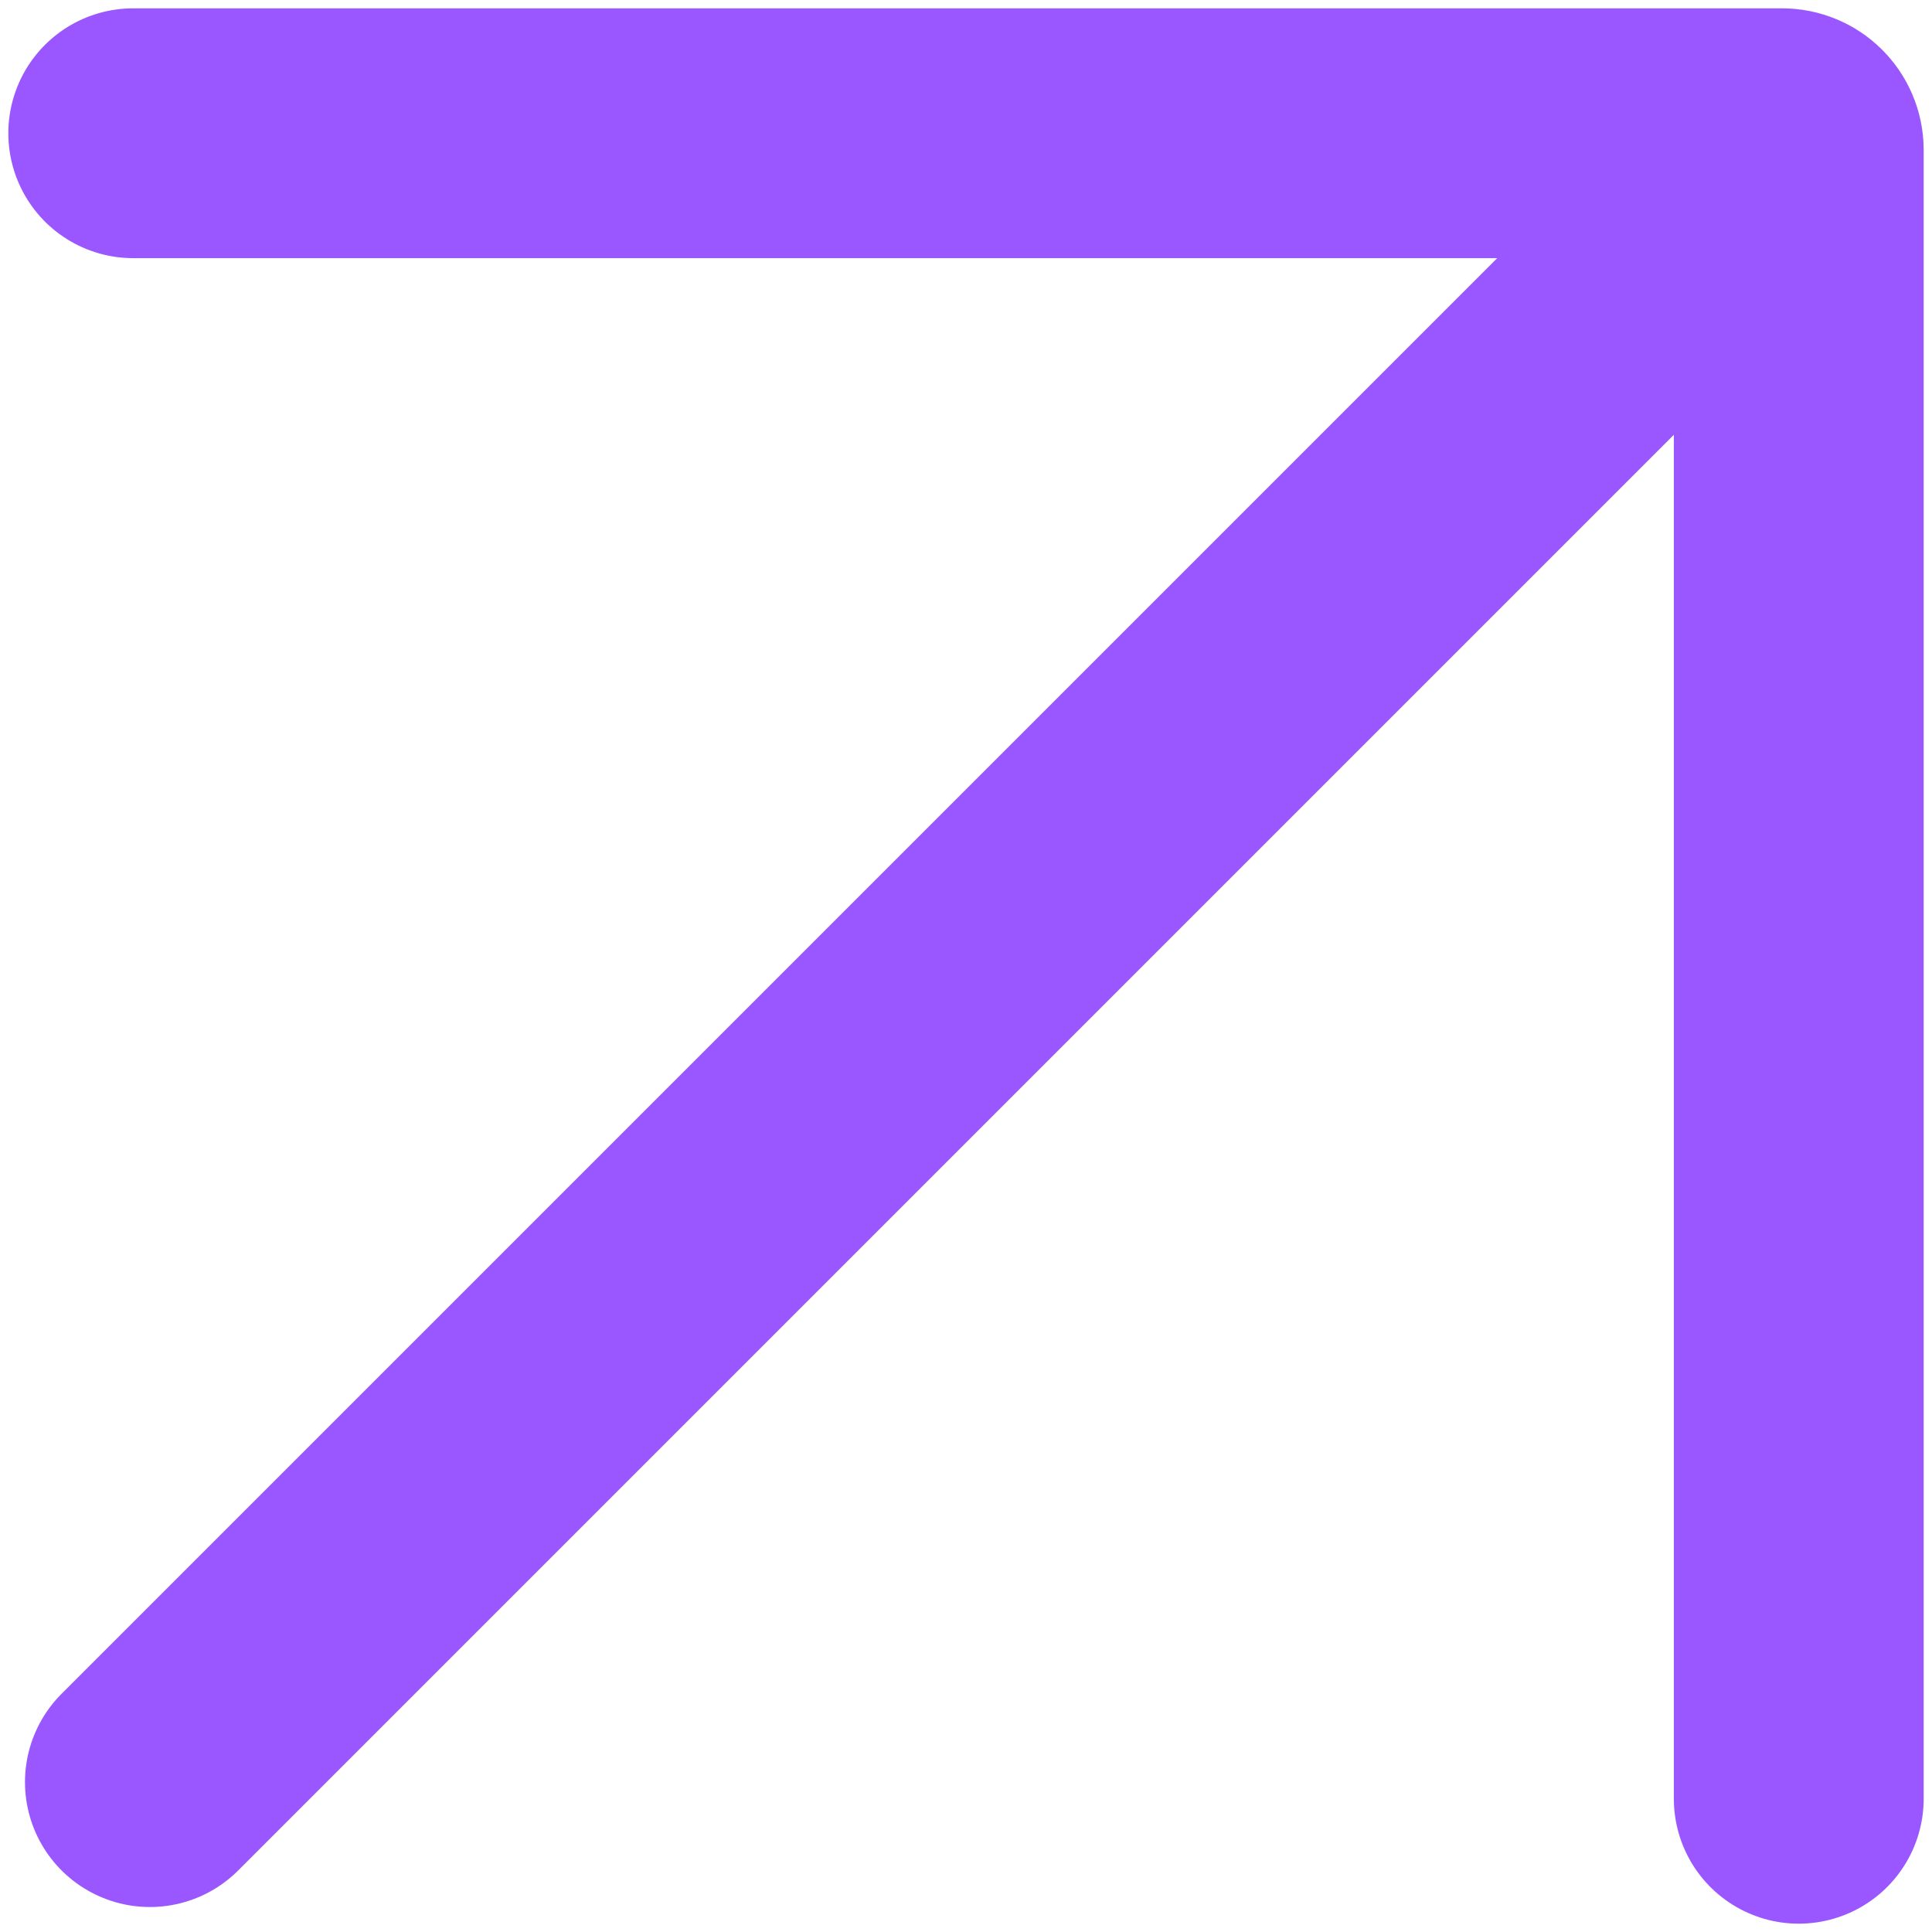
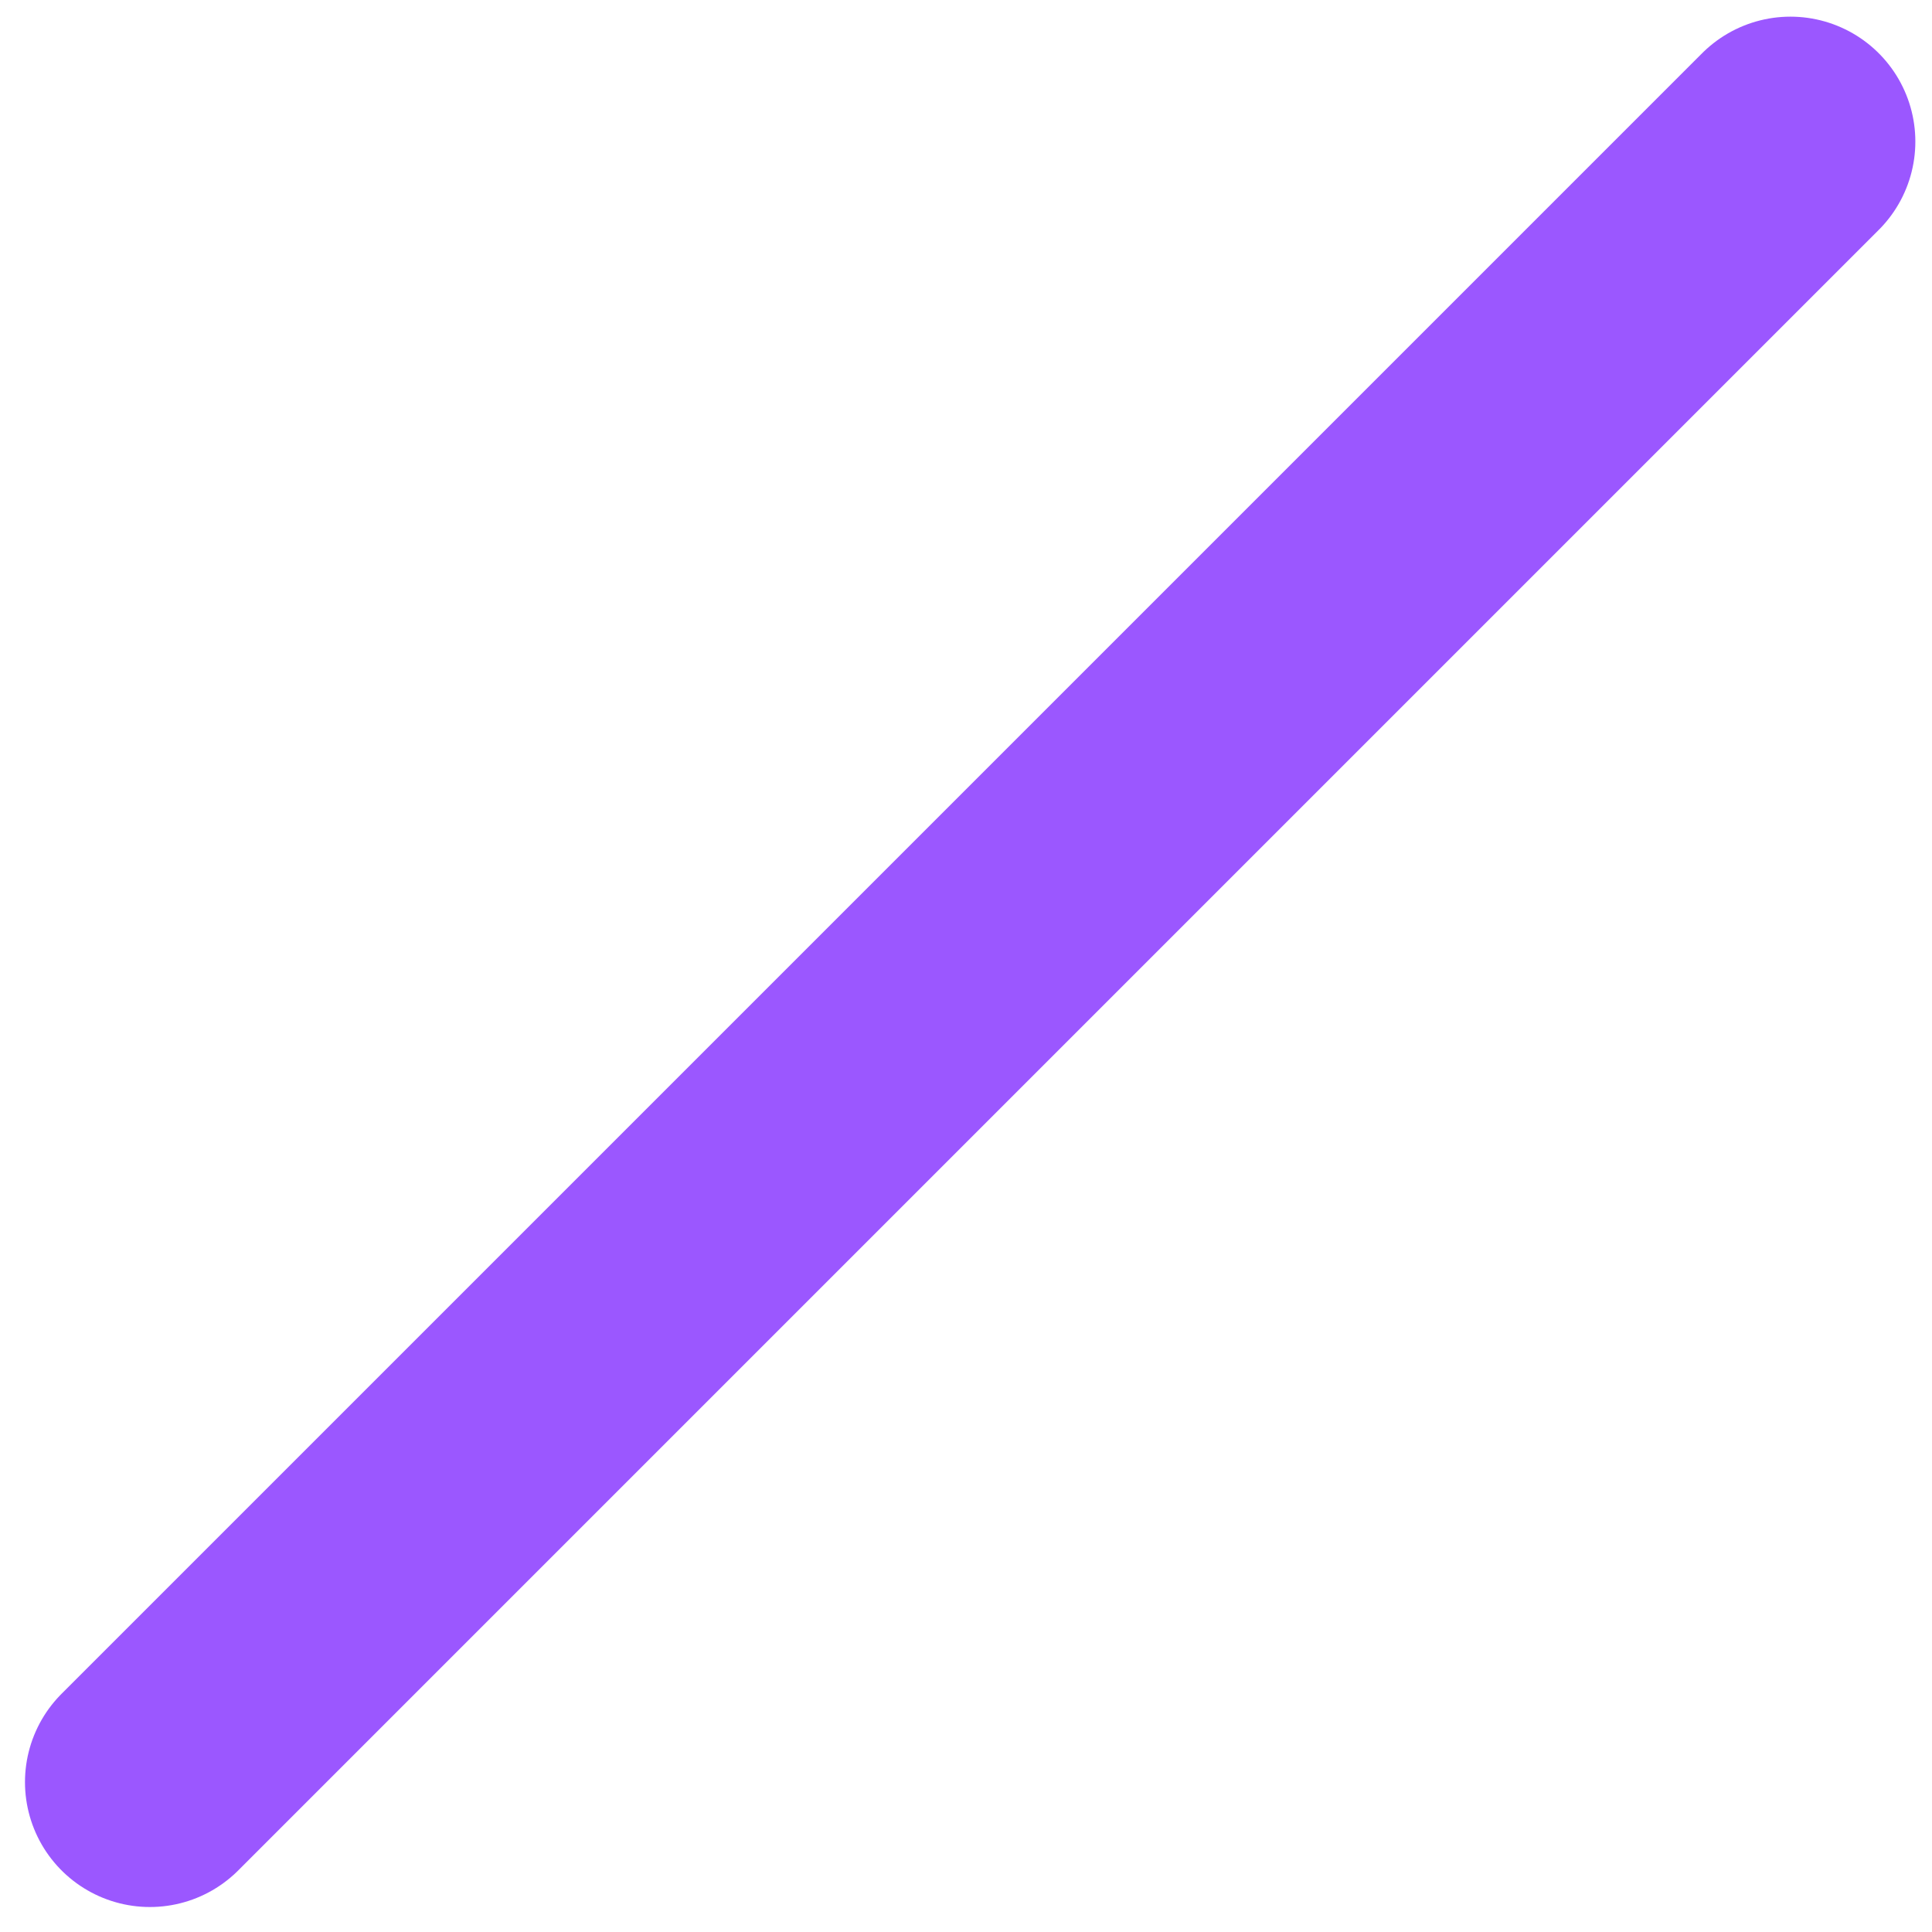
<svg xmlns="http://www.w3.org/2000/svg" width="116" height="116" viewBox="0 0 116 116" fill="none">
-   <path d="M8 8H107C107.552 8 108 8.448 108 9V108" stroke="#9B57FF" stroke-width="15" stroke-linecap="round" />
  <path d="M9 107L107.5 8.5" stroke="#9B57FF" stroke-width="15" stroke-linecap="round" />
</svg>